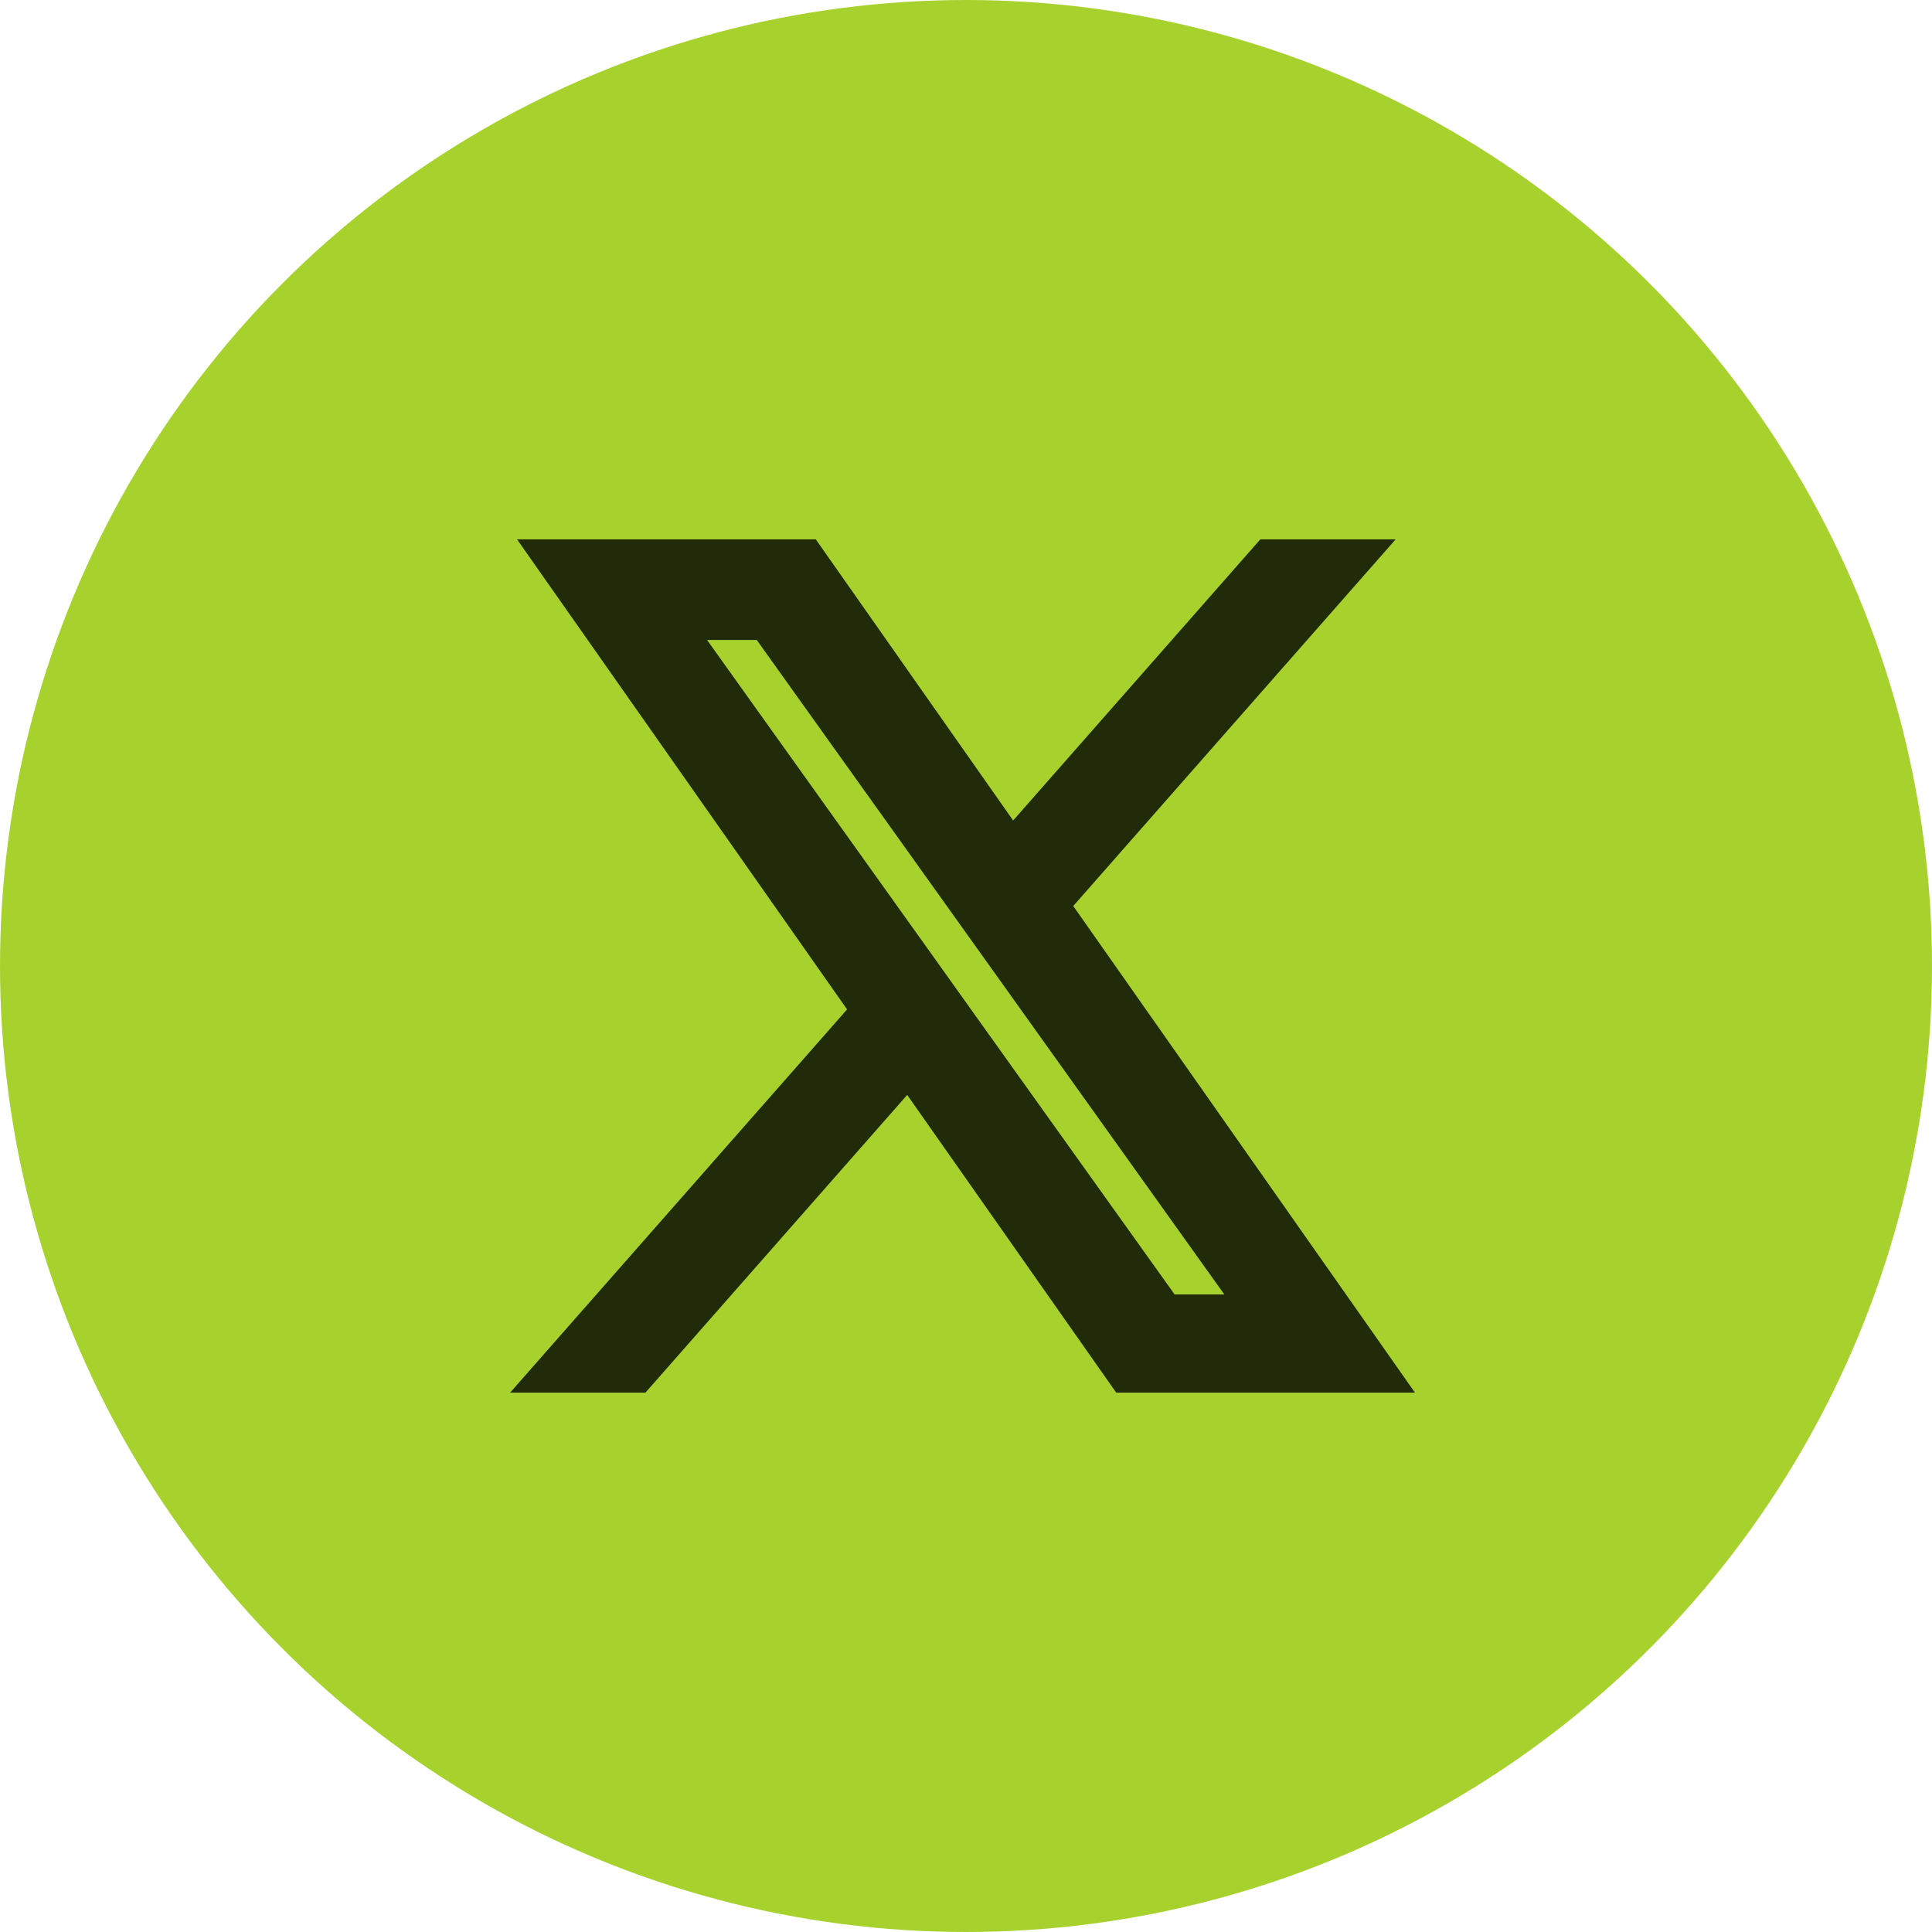
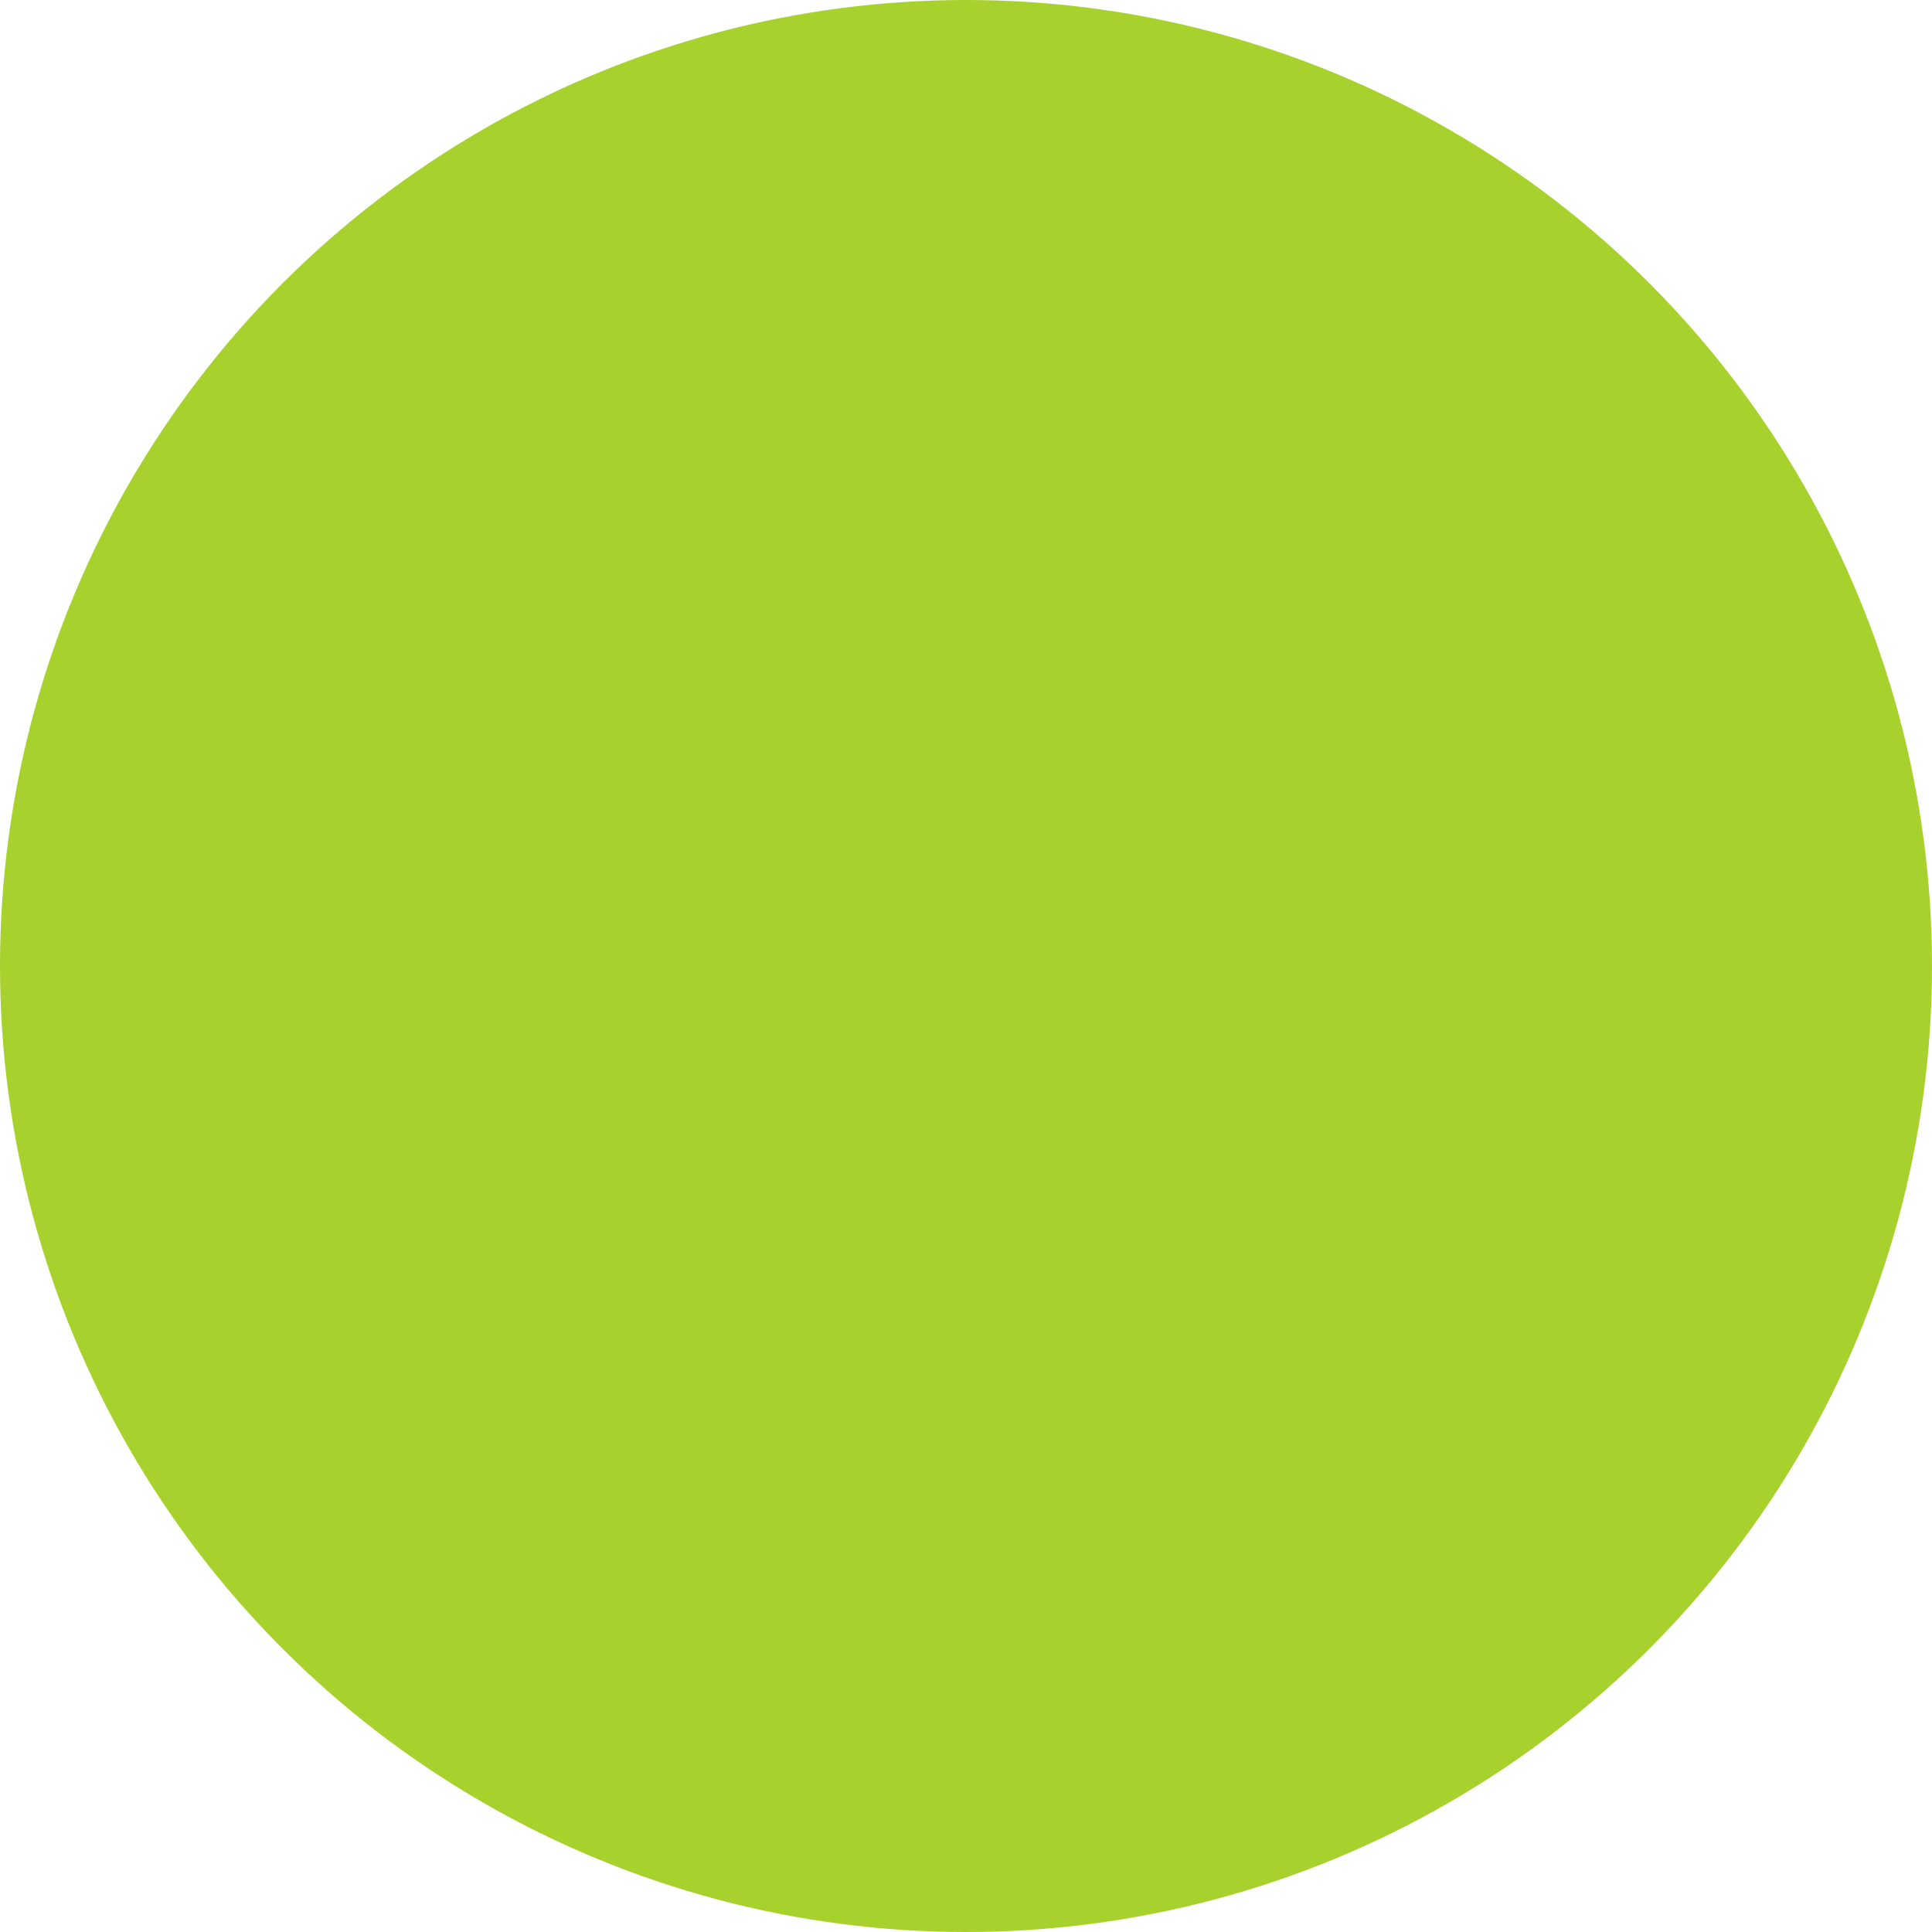
<svg xmlns="http://www.w3.org/2000/svg" width="24" height="24" viewBox="0 0 24 24" fill="none">
  <circle cx="12" cy="12" r="12" fill="#A7D22D" />
-   <path d="M12.951 11.234L16.674 7H15.792L12.559 10.677L9.978 7H7L10.904 12.56L7 17H7.882L11.296 13.117L14.022 17H17L12.951 11.234H12.951ZM11.743 12.609L11.348 12.055L8.2 7.65H9.555L12.095 11.205L12.491 11.759L15.792 16.38H14.437L11.743 12.609V12.609Z" fill="#212A09" stroke="#212A09" stroke-width="0.6" />
</svg>